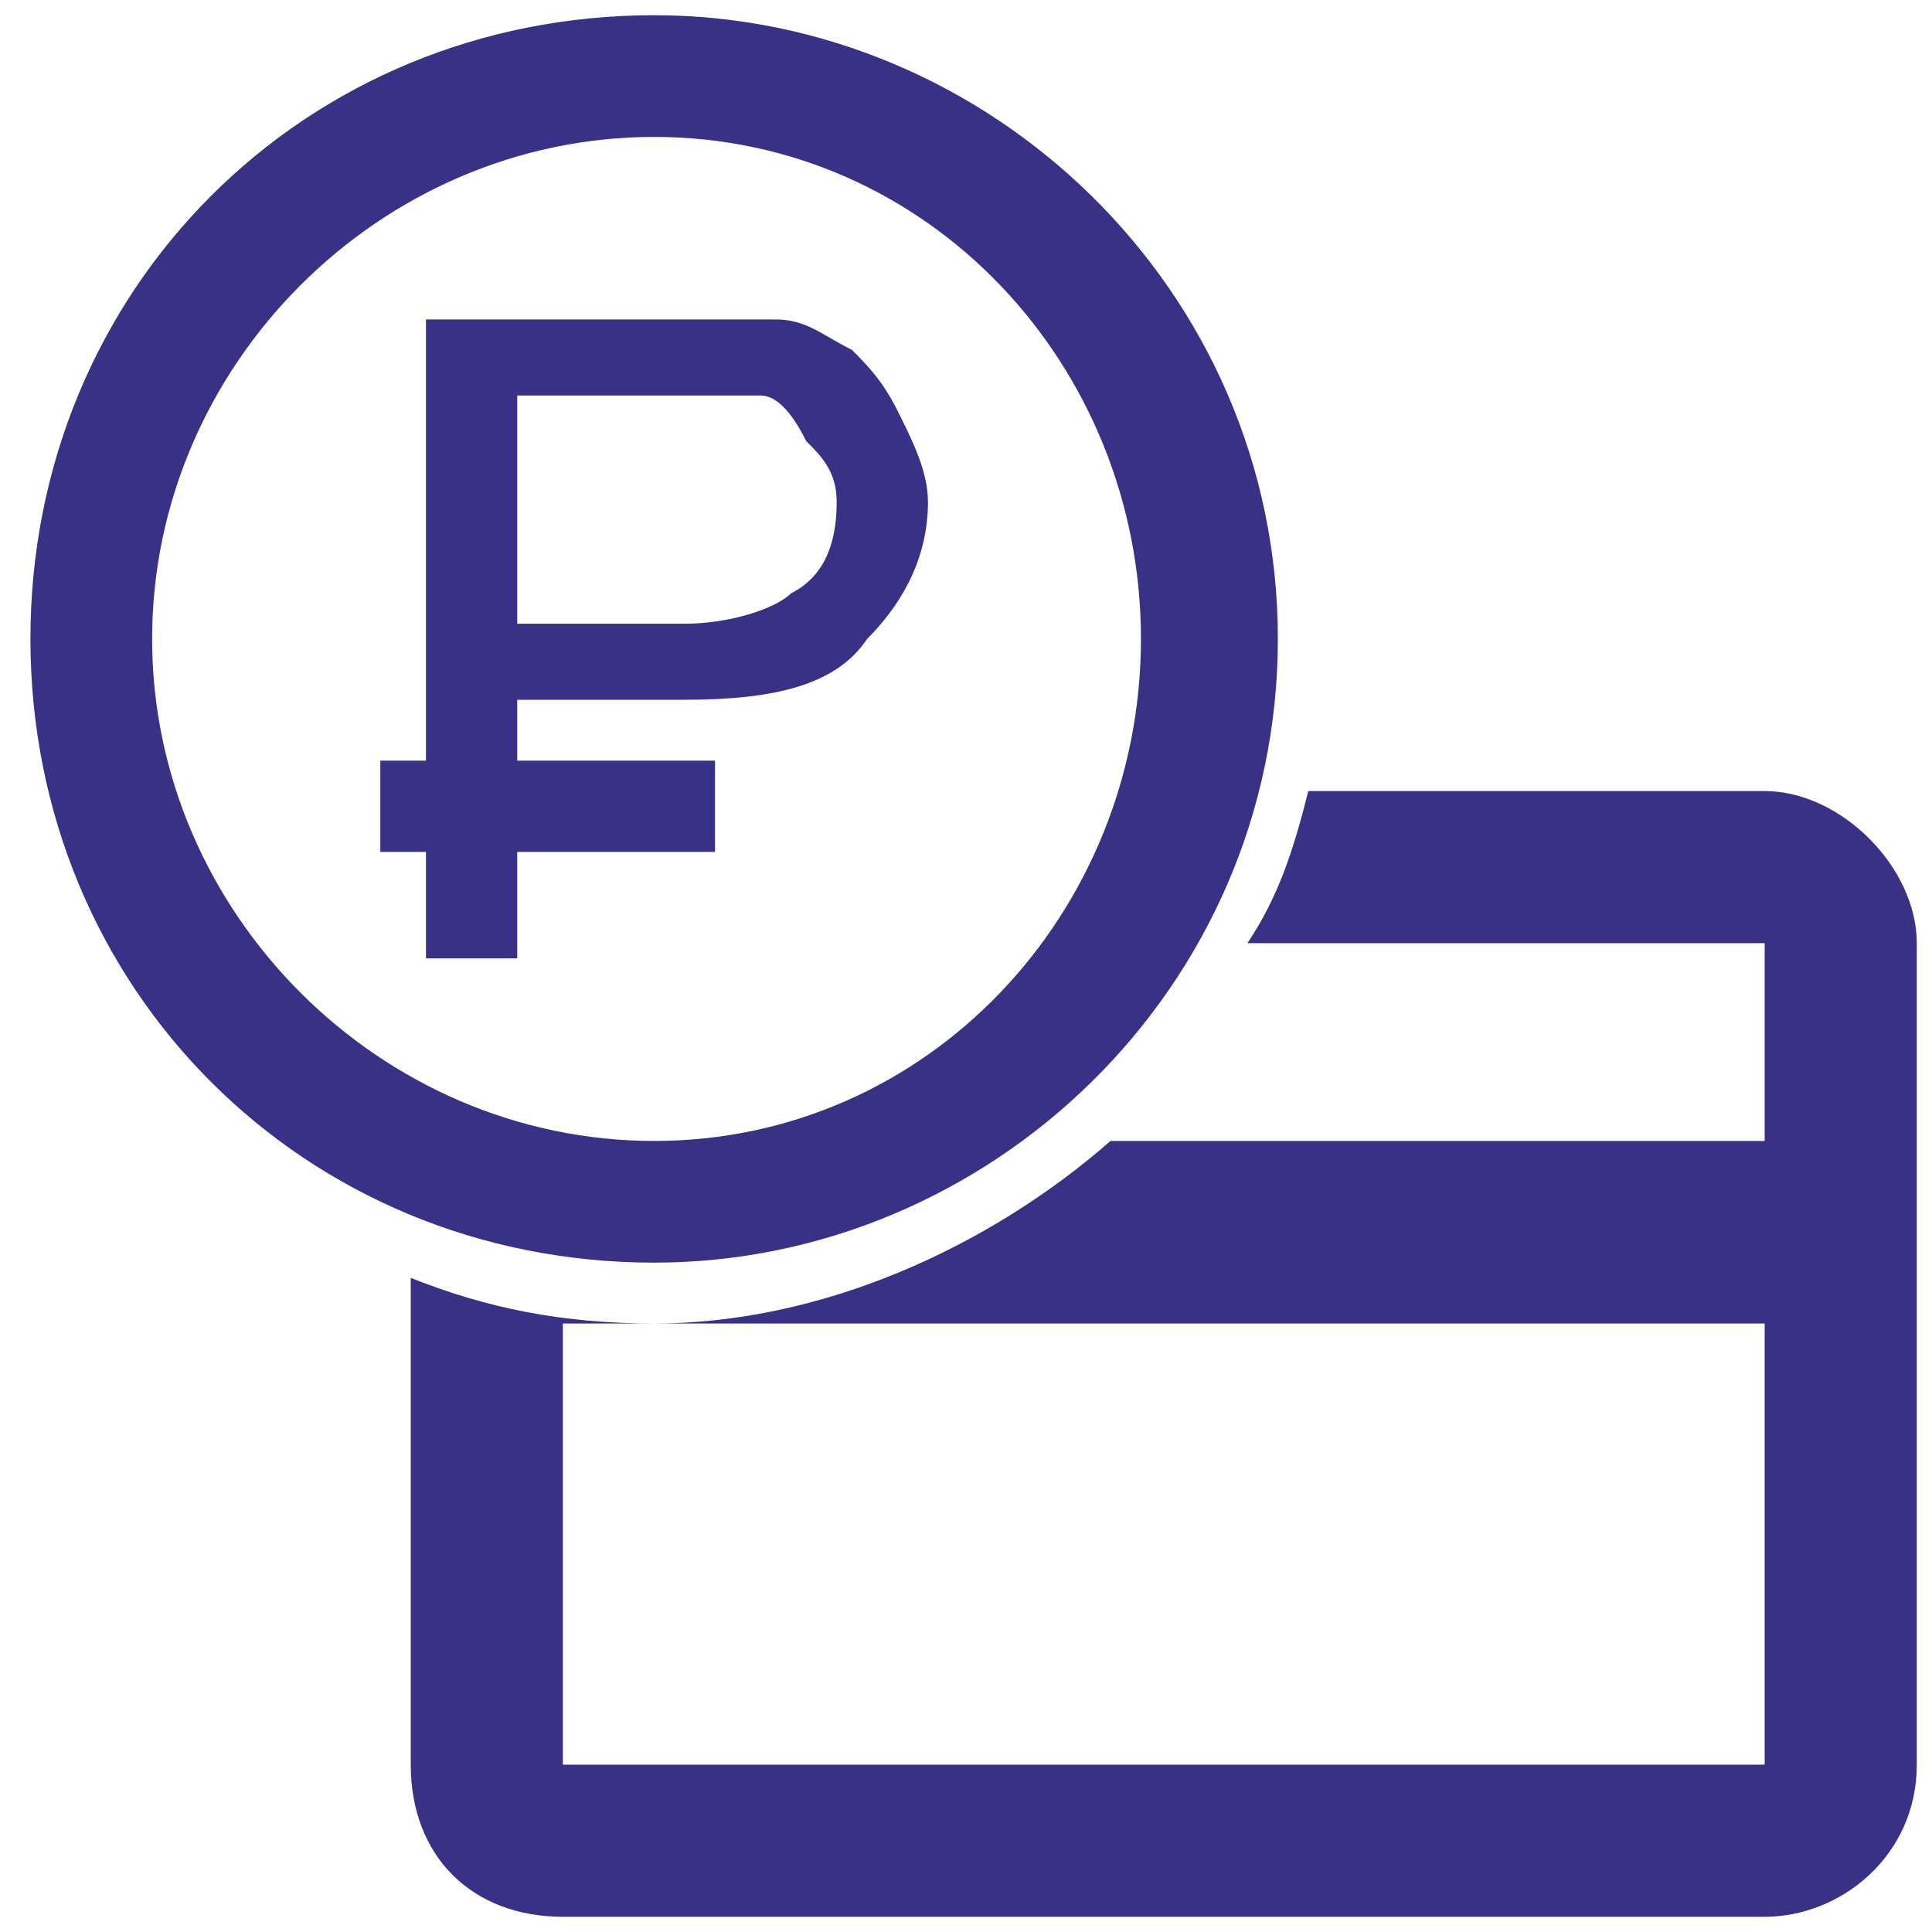
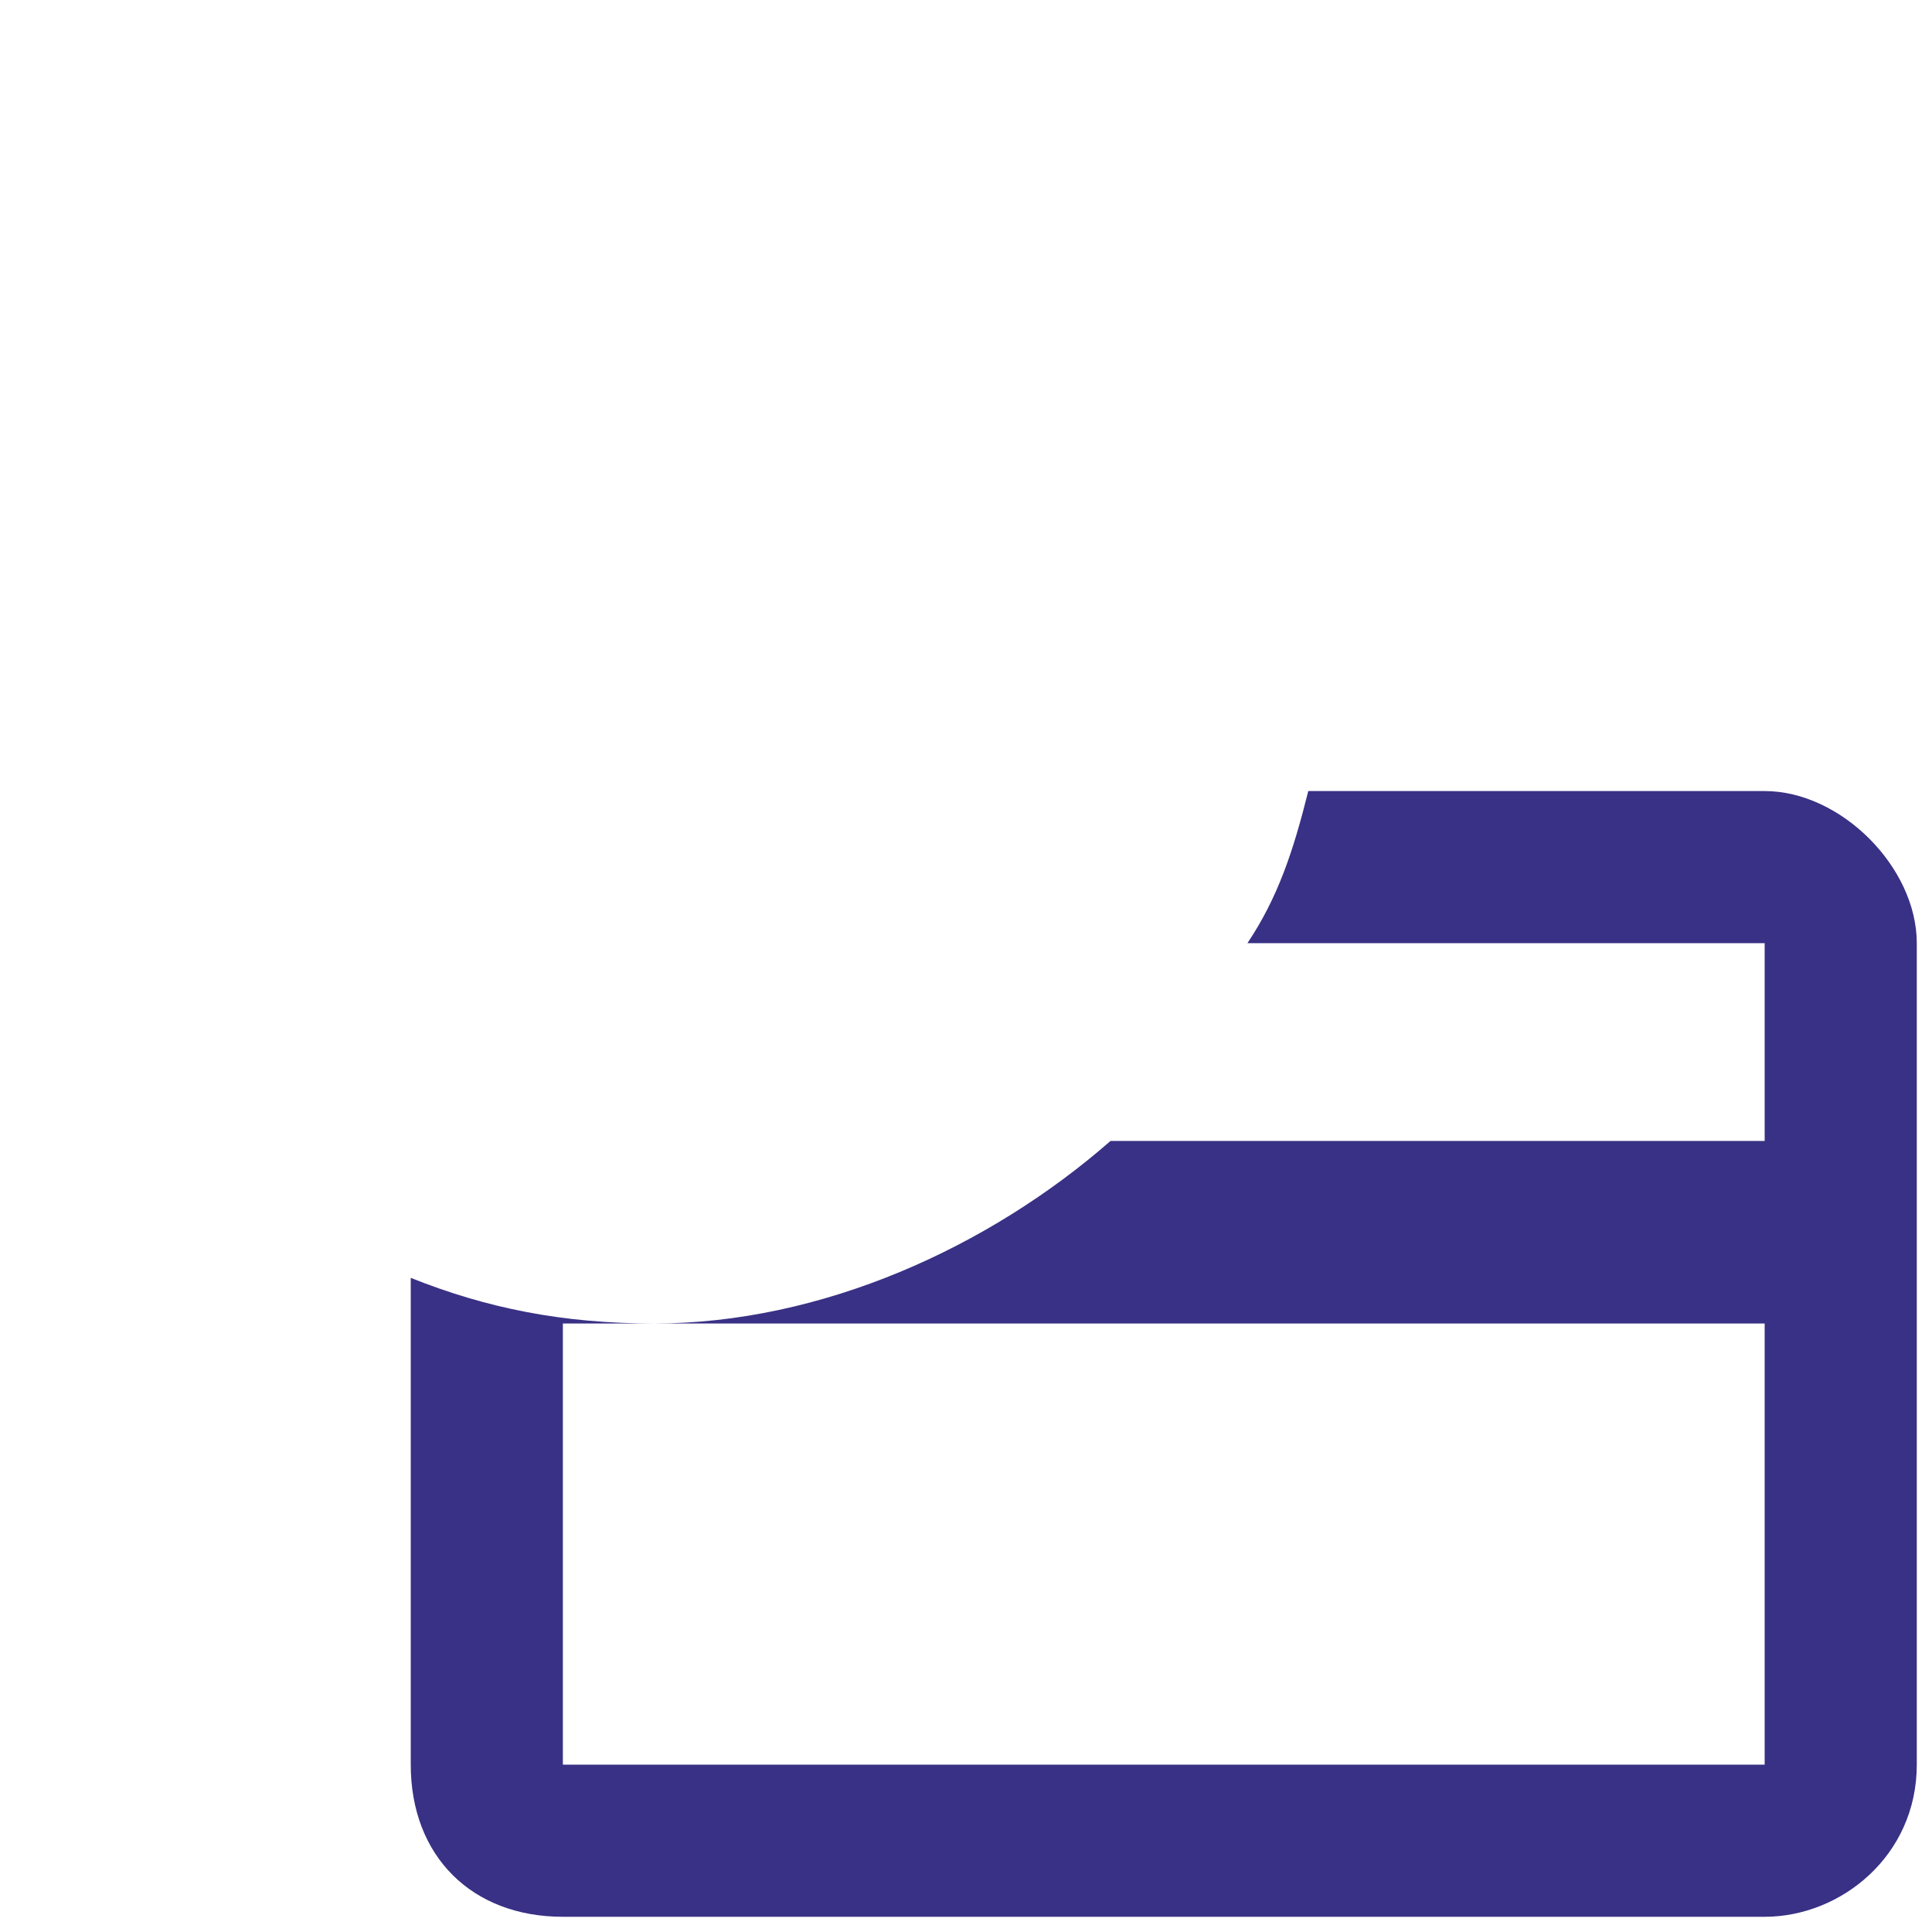
<svg xmlns="http://www.w3.org/2000/svg" xml:space="preserve" width="12.7mm" height="12.7mm" version="1.1" style="shape-rendering:geometricPrecision; text-rendering:geometricPrecision; image-rendering:optimizeQuality; fill-rule:evenodd; clip-rule:evenodd" viewBox="0 0 127 127">
  <defs>
    <style type="text/css">
   
    .fil0 {fill:none}
    .fil1 {fill:#393185}
   
  </style>
  </defs>
  <g id="Слой_x0020_1">
    <g id="_2306180431216">
-       <rect class="fil0" width="127" height="127" />
      <path class="fil1" d="M37 126l79 0c5,0 10,-4 10,-10l0 -54c0,-5 -5,-10 -10,-10l-30 0c-1,4 -2,7 -4,10l34 0 0 13 -43 0c-8,7 -19,12 -30,12 -6,0 -11,-1 -16,-3l0 32c0,6 4,10 10,10l0 0zm0 -39l79 0 0 29 -79 0 0 -29z" />
-       <path class="fil1" d="M43 1c-23,0 -41,18 -41,41 0,23 18,41 41,41 22,0 41,-18 41,-41 0,-23 -19,-41 -41,-41zm-15 62l0 -7 -3 0 0 -6 3 0 0 -29 16 0c3,0 5,0 7,0 2,0 3,1 5,2 1,1 2,2 3,4 1,2 2,4 2,6 0,4 -2,7 -4,9 -2,3 -6,4 -12,4l-11 0 0 4 13 0 0 6 -13 0 0 7 -6 0zm6 -22l11 0c3,0 6,-1 7,-2 2,-1 3,-3 3,-6 0,-2 -1,-3 -2,-4 -1,-2 -2,-3 -3,-3 -1,0 -3,0 -5,0l-11 0 0 15zm9 34c-18,0 -33,-15 -33,-33 0,-18 15,-33 33,-33 18,0 32,15 32,33 0,18 -14,33 -32,33z" />
    </g>
  </g>
</svg>